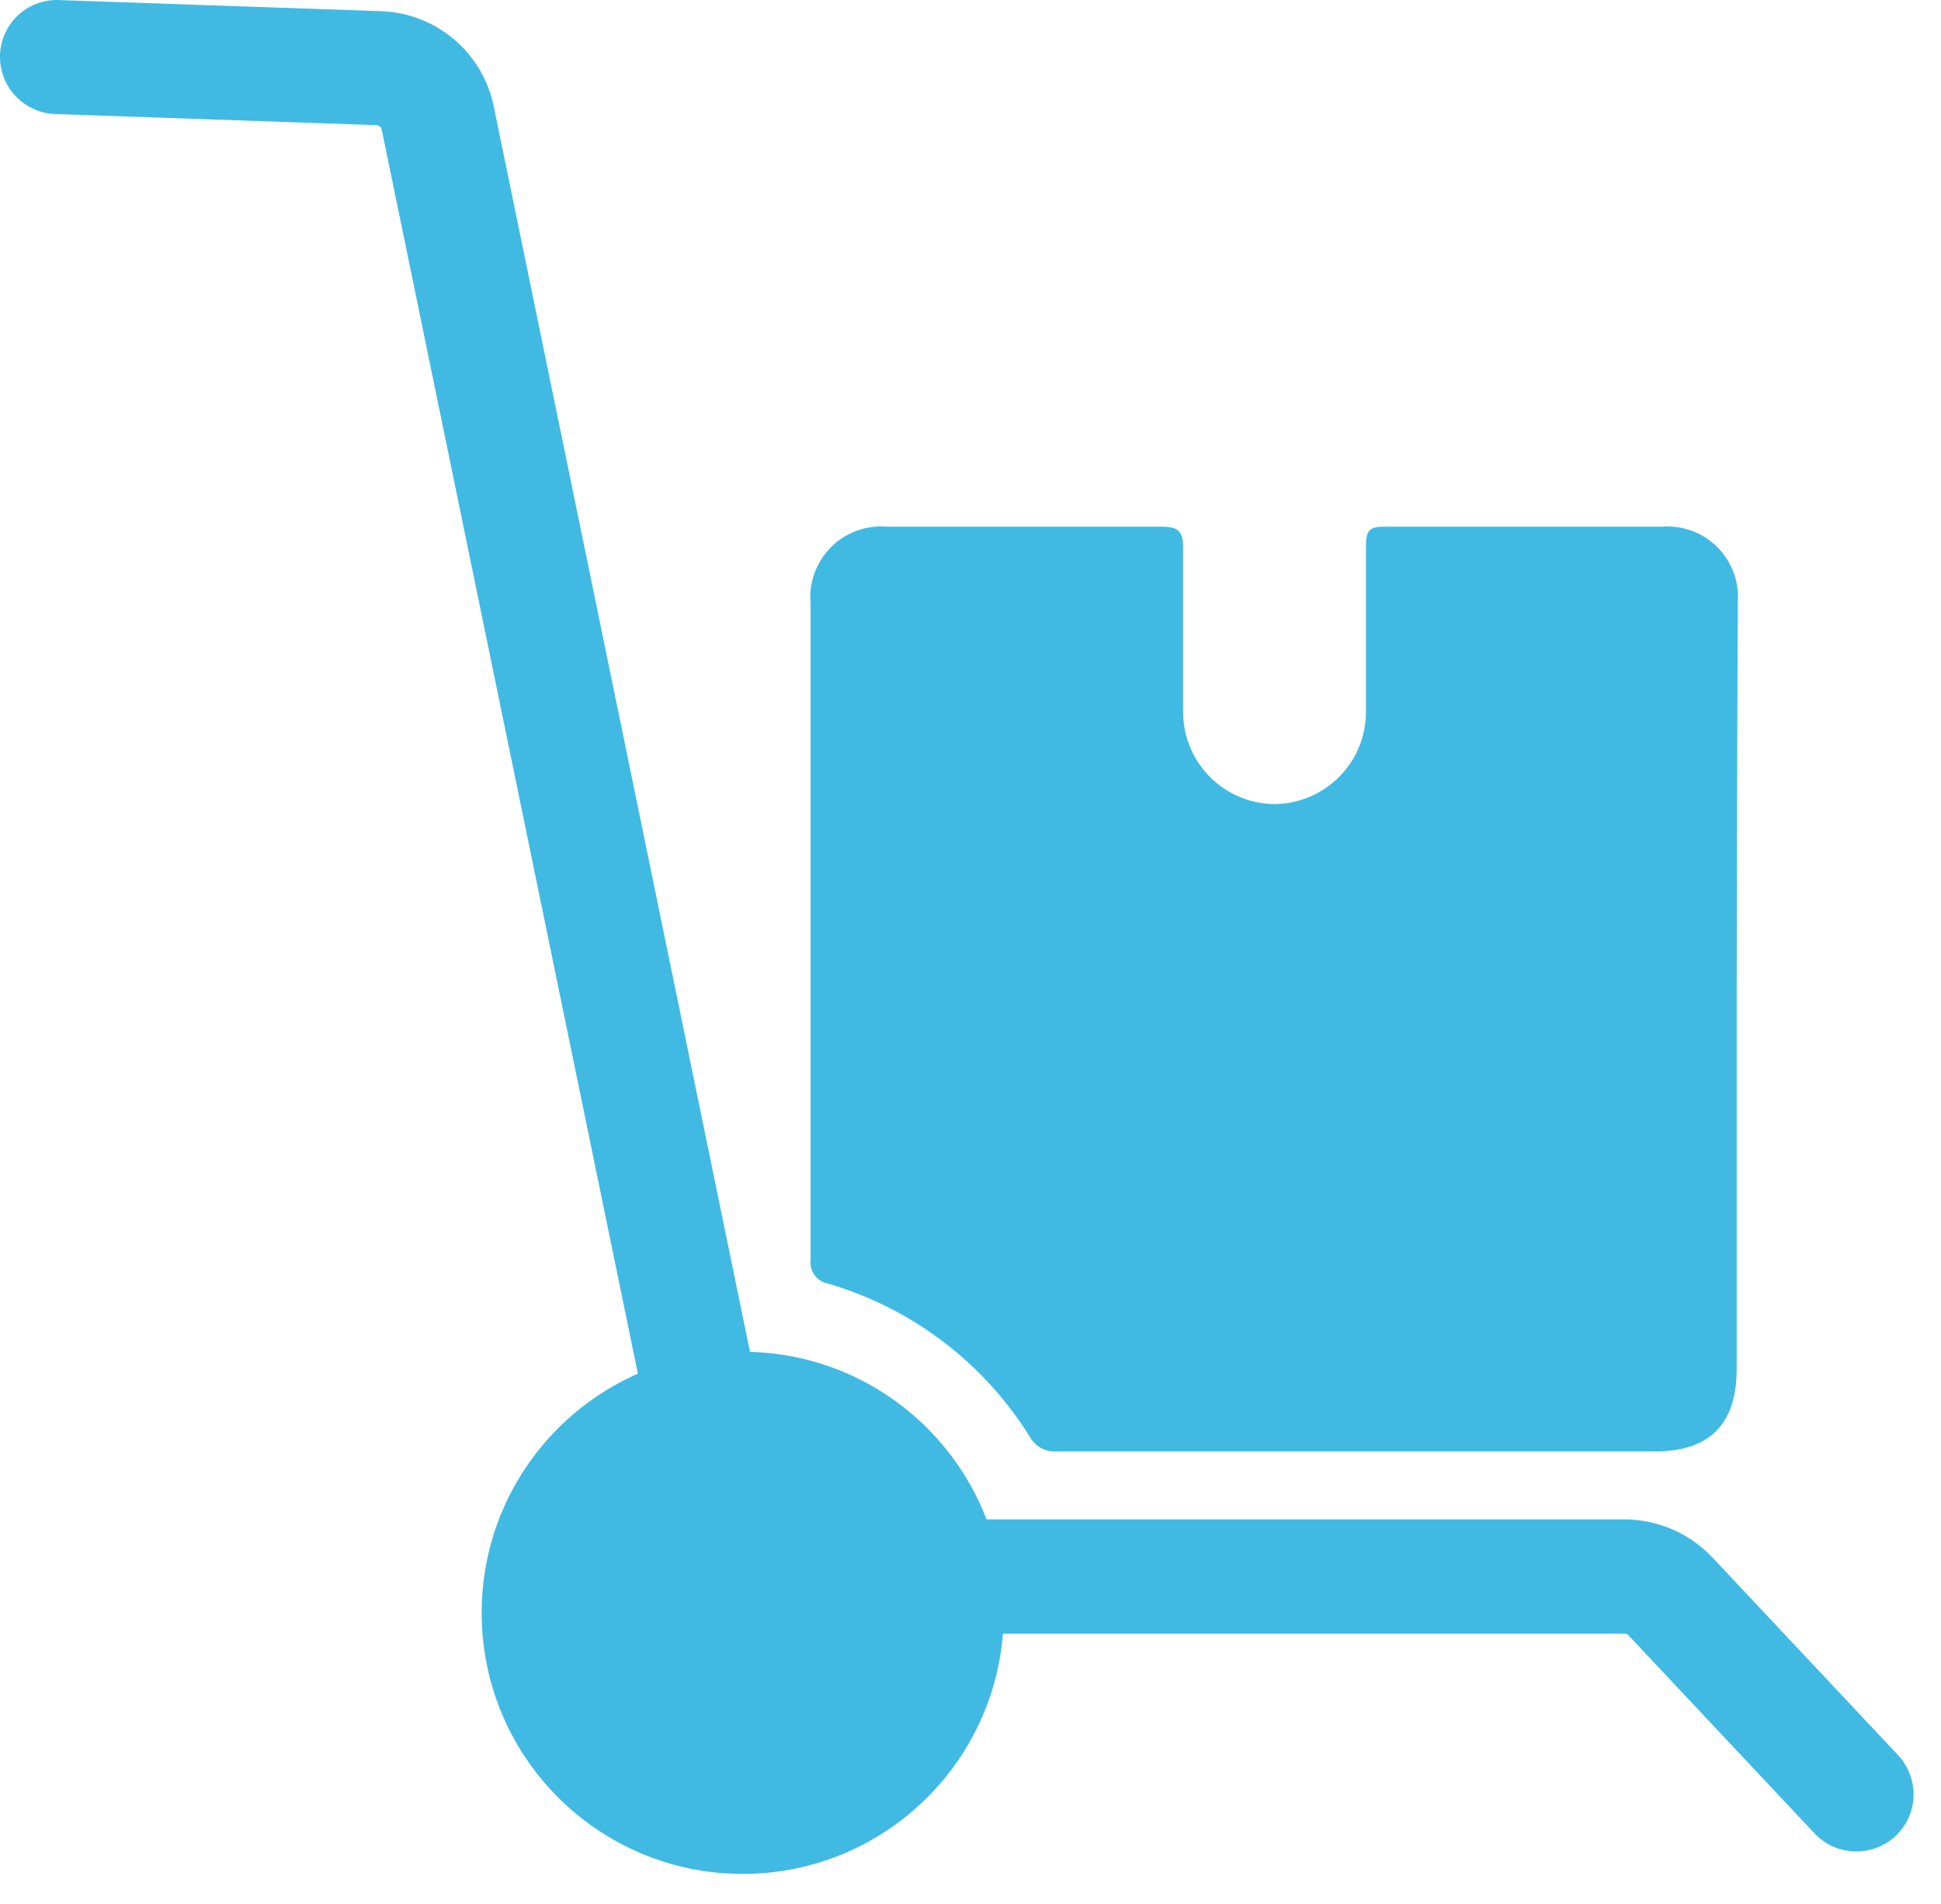
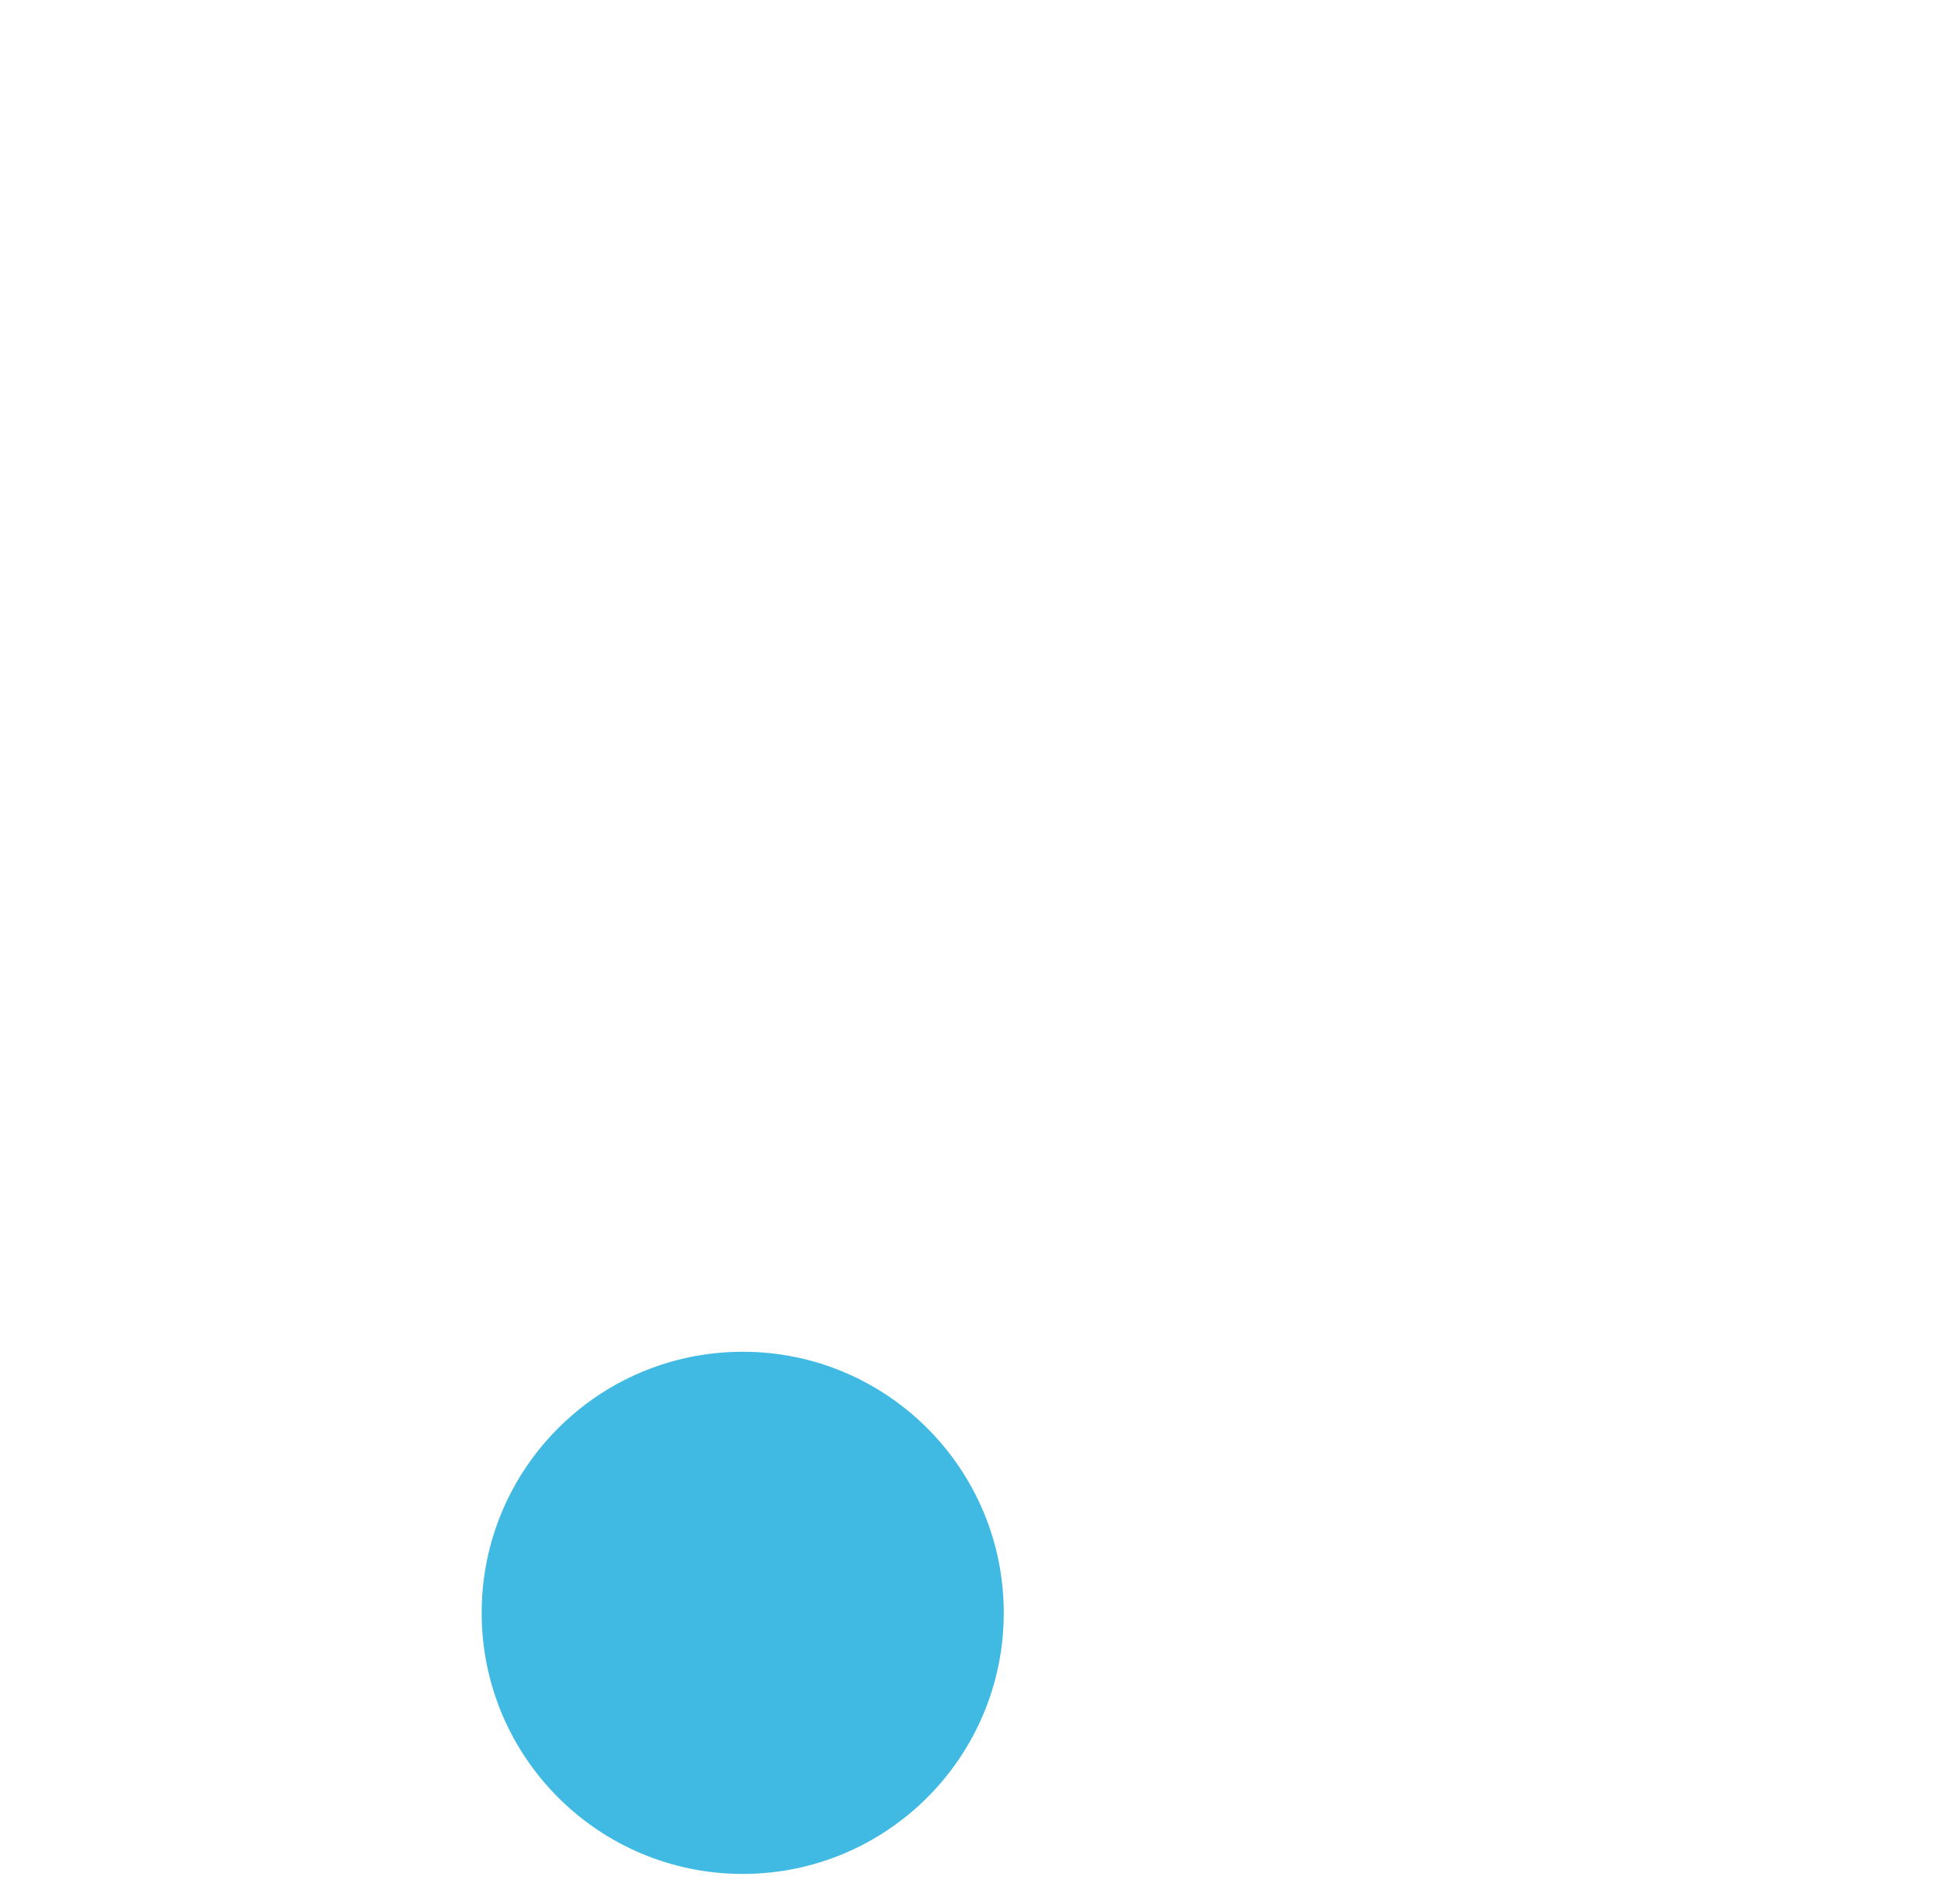
<svg xmlns="http://www.w3.org/2000/svg" width="52" height="51" viewBox="0 0 52 51" fill="none">
-   <path d="M46.527 26.517V36.663C46.527 38.144 45.81 38.879 44.334 38.879C39 38.879 33.665 38.879 28.331 38.879C28.183 38.894 28.034 38.865 27.902 38.795C27.77 38.726 27.662 38.619 27.59 38.489C26.354 36.501 24.428 35.039 22.181 34.383C22.037 34.356 21.908 34.276 21.822 34.157C21.735 34.038 21.698 33.891 21.716 33.746C21.716 27.889 21.716 22.032 21.716 16.175C21.69 15.9 21.725 15.622 21.817 15.361C21.91 15.101 22.059 14.863 22.253 14.666C22.448 14.469 22.683 14.317 22.942 14.221C23.201 14.124 23.479 14.086 23.755 14.108C26.212 14.108 28.664 14.108 31.122 14.108C31.593 14.108 31.696 14.252 31.696 14.682C31.696 16.129 31.696 17.553 31.696 19.029C31.685 19.683 31.934 20.314 32.388 20.785C32.843 21.255 33.465 21.526 34.119 21.538C34.448 21.539 34.773 21.474 35.076 21.348C35.38 21.221 35.654 21.035 35.885 20.801C36.115 20.567 36.297 20.289 36.419 19.984C36.54 19.678 36.6 19.352 36.594 19.023C36.594 17.553 36.594 16.083 36.594 14.613C36.594 14.206 36.697 14.102 37.105 14.108C39.58 14.108 42.049 14.108 44.523 14.108C44.795 14.087 45.068 14.124 45.323 14.218C45.579 14.312 45.811 14.46 46.004 14.652C46.197 14.844 46.346 15.075 46.442 15.33C46.537 15.585 46.576 15.858 46.556 16.129C46.541 19.594 46.531 23.056 46.527 26.517Z" fill="#41BAE3" />
  <path d="M19.898 50.196C23.76 50.196 26.891 47.065 26.891 43.203C26.891 39.34 23.76 36.209 19.898 36.209C16.035 36.209 12.904 39.34 12.904 43.203C12.904 47.065 16.035 50.196 19.898 50.196Z" fill="#41BAE3" />
-   <path d="M49.761 49.594C49.546 49.598 49.333 49.558 49.135 49.475C48.938 49.392 48.759 49.268 48.612 49.111L43.628 43.806C43.616 43.791 43.6 43.779 43.582 43.771C43.564 43.763 43.544 43.759 43.525 43.76H21.131C20.394 43.758 19.68 43.502 19.109 43.036C18.538 42.57 18.145 41.921 17.996 41.199L10.227 3.474C10.221 3.441 10.204 3.412 10.179 3.39C10.154 3.368 10.122 3.355 10.089 3.353L1.476 3.055C1.072 3.04 0.689 2.865 0.413 2.569C0.136 2.274 -0.012 1.88 0 1.476C0.012 1.079 0.179 0.703 0.464 0.427C0.749 0.152 1.131 -0.002 1.528 1.36273e-05L10.204 0.299C10.923 0.322 11.613 0.588 12.163 1.053C12.712 1.517 13.088 2.154 13.23 2.86L20.993 40.585C21.001 40.617 21.019 40.646 21.045 40.667C21.071 40.688 21.104 40.699 21.137 40.699H43.531C43.968 40.702 44.401 40.793 44.802 40.966C45.204 41.14 45.566 41.393 45.868 41.71L50.852 47.016C51.128 47.313 51.276 47.707 51.265 48.112C51.26 48.313 51.214 48.511 51.131 48.695C51.049 48.878 50.93 49.043 50.783 49.18C50.505 49.44 50.141 49.587 49.761 49.594Z" fill="#41BAE3" />
</svg>